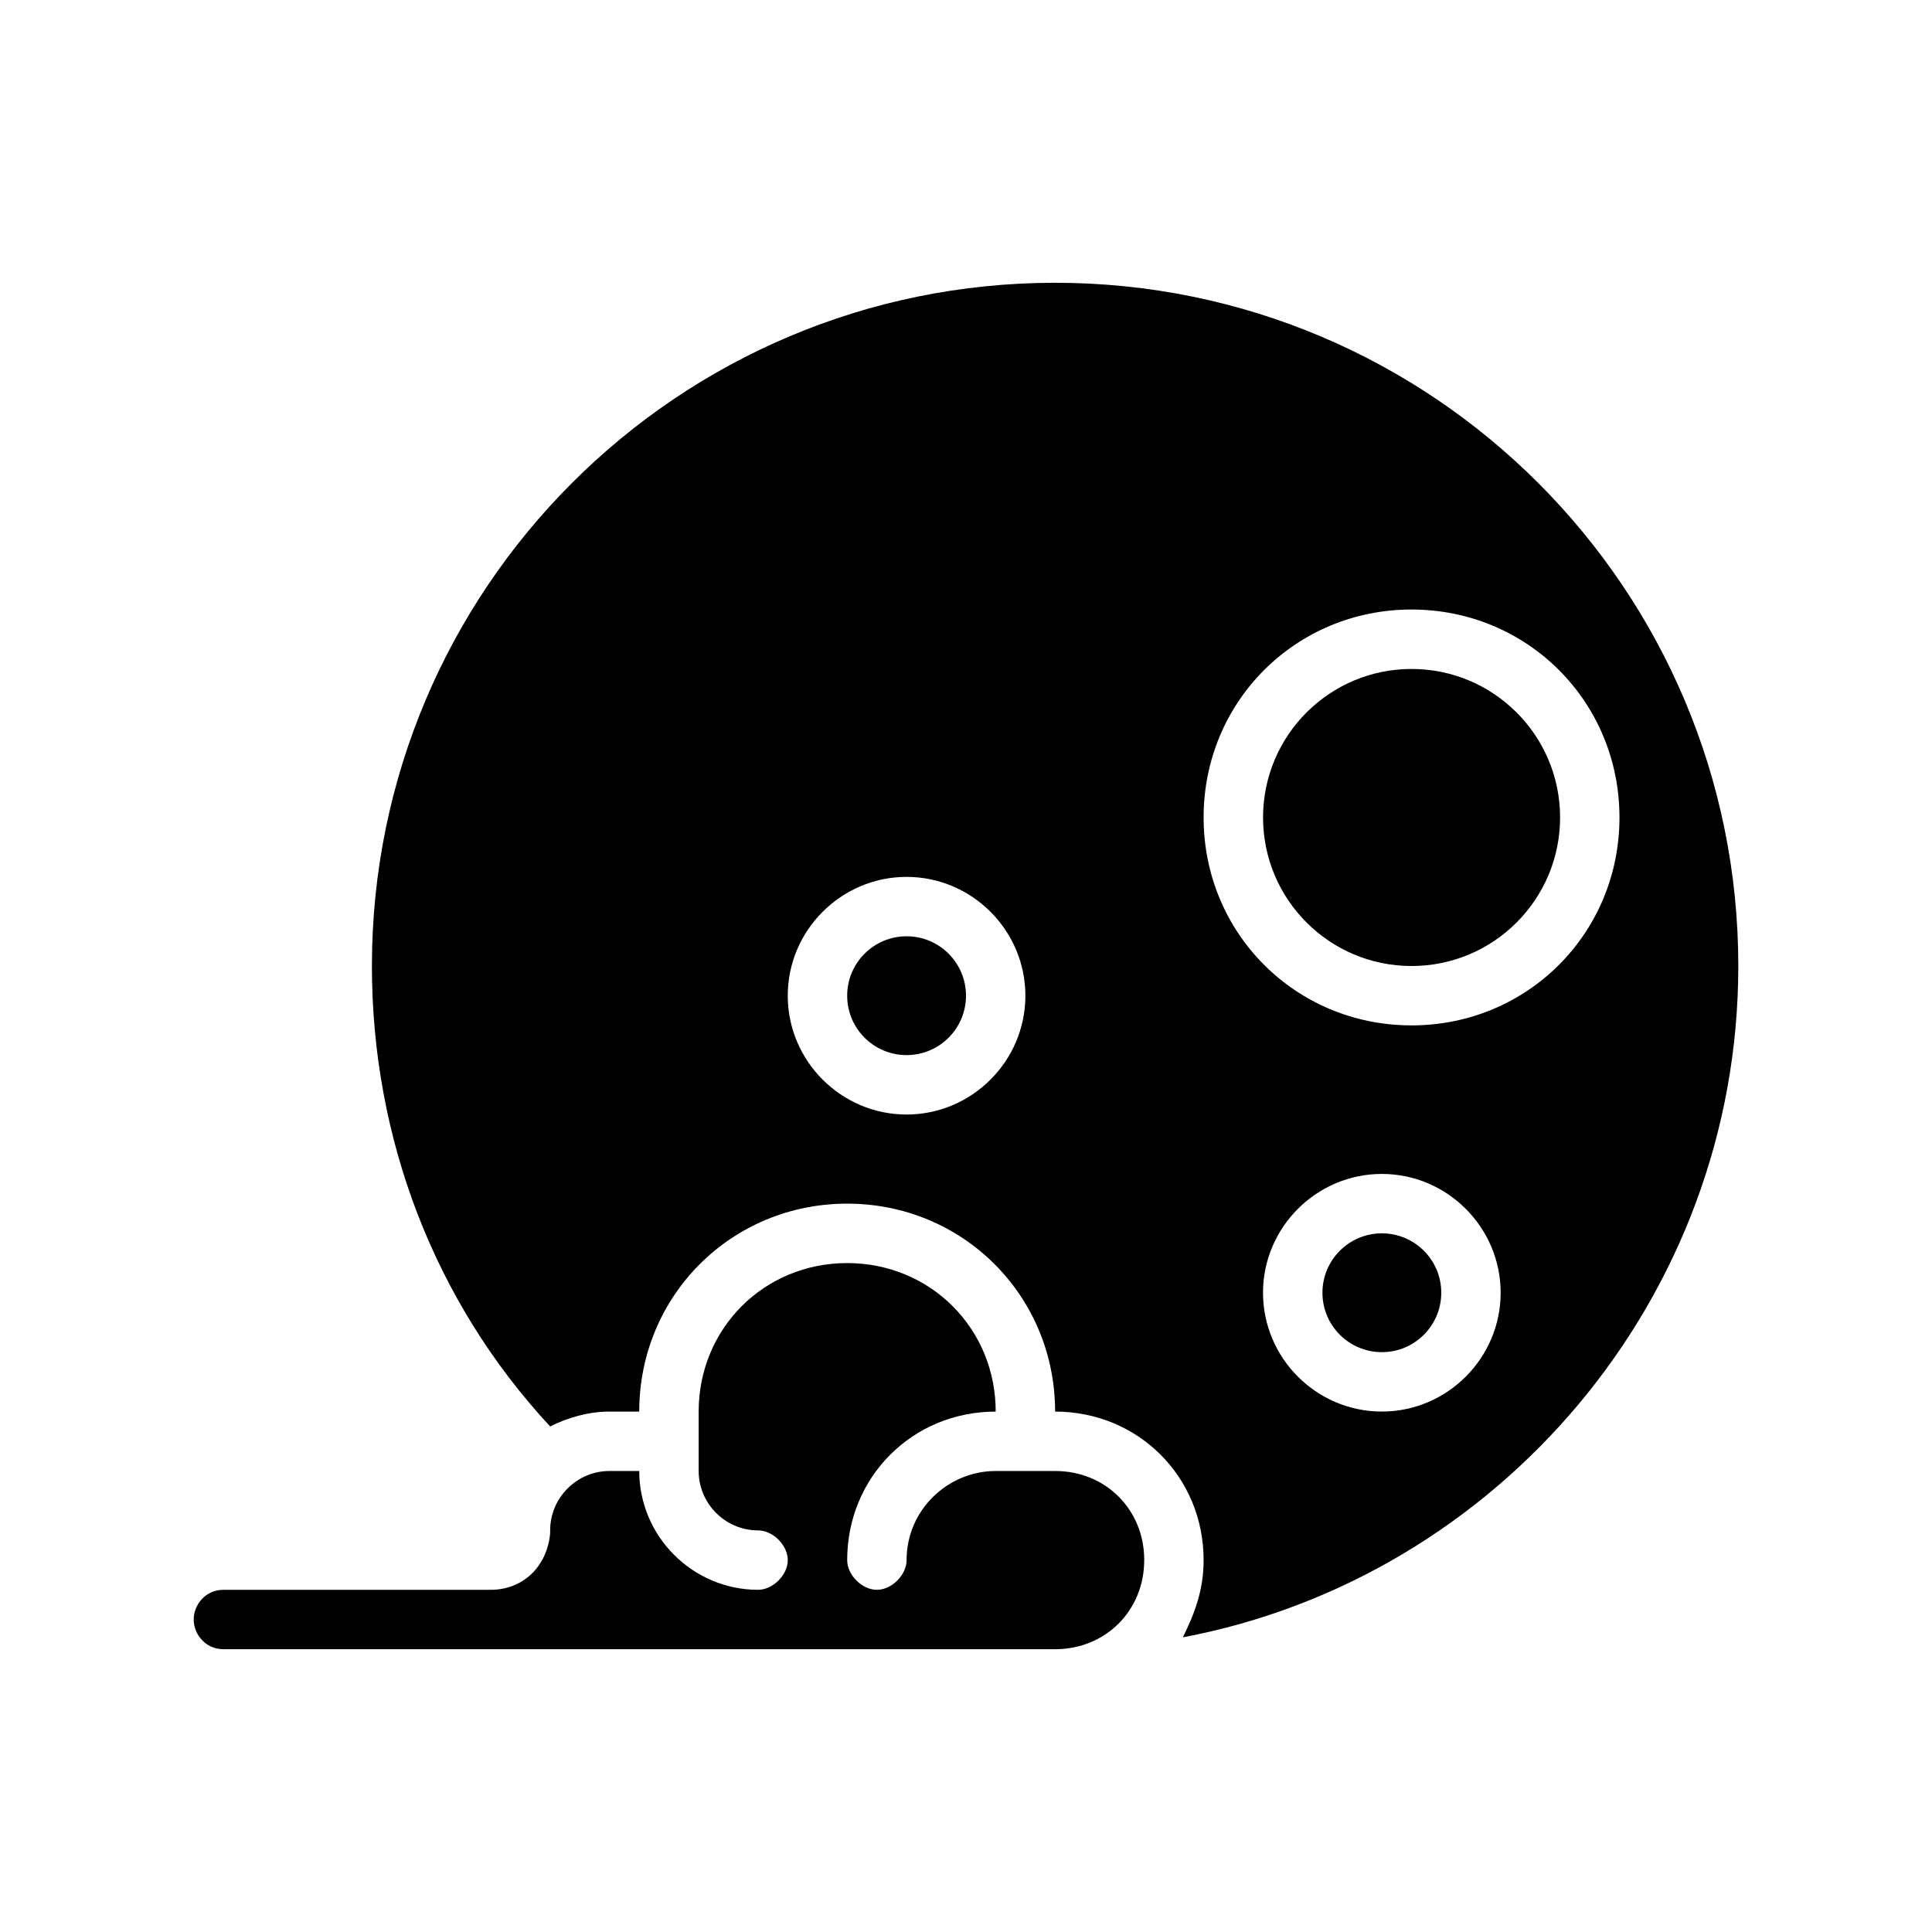
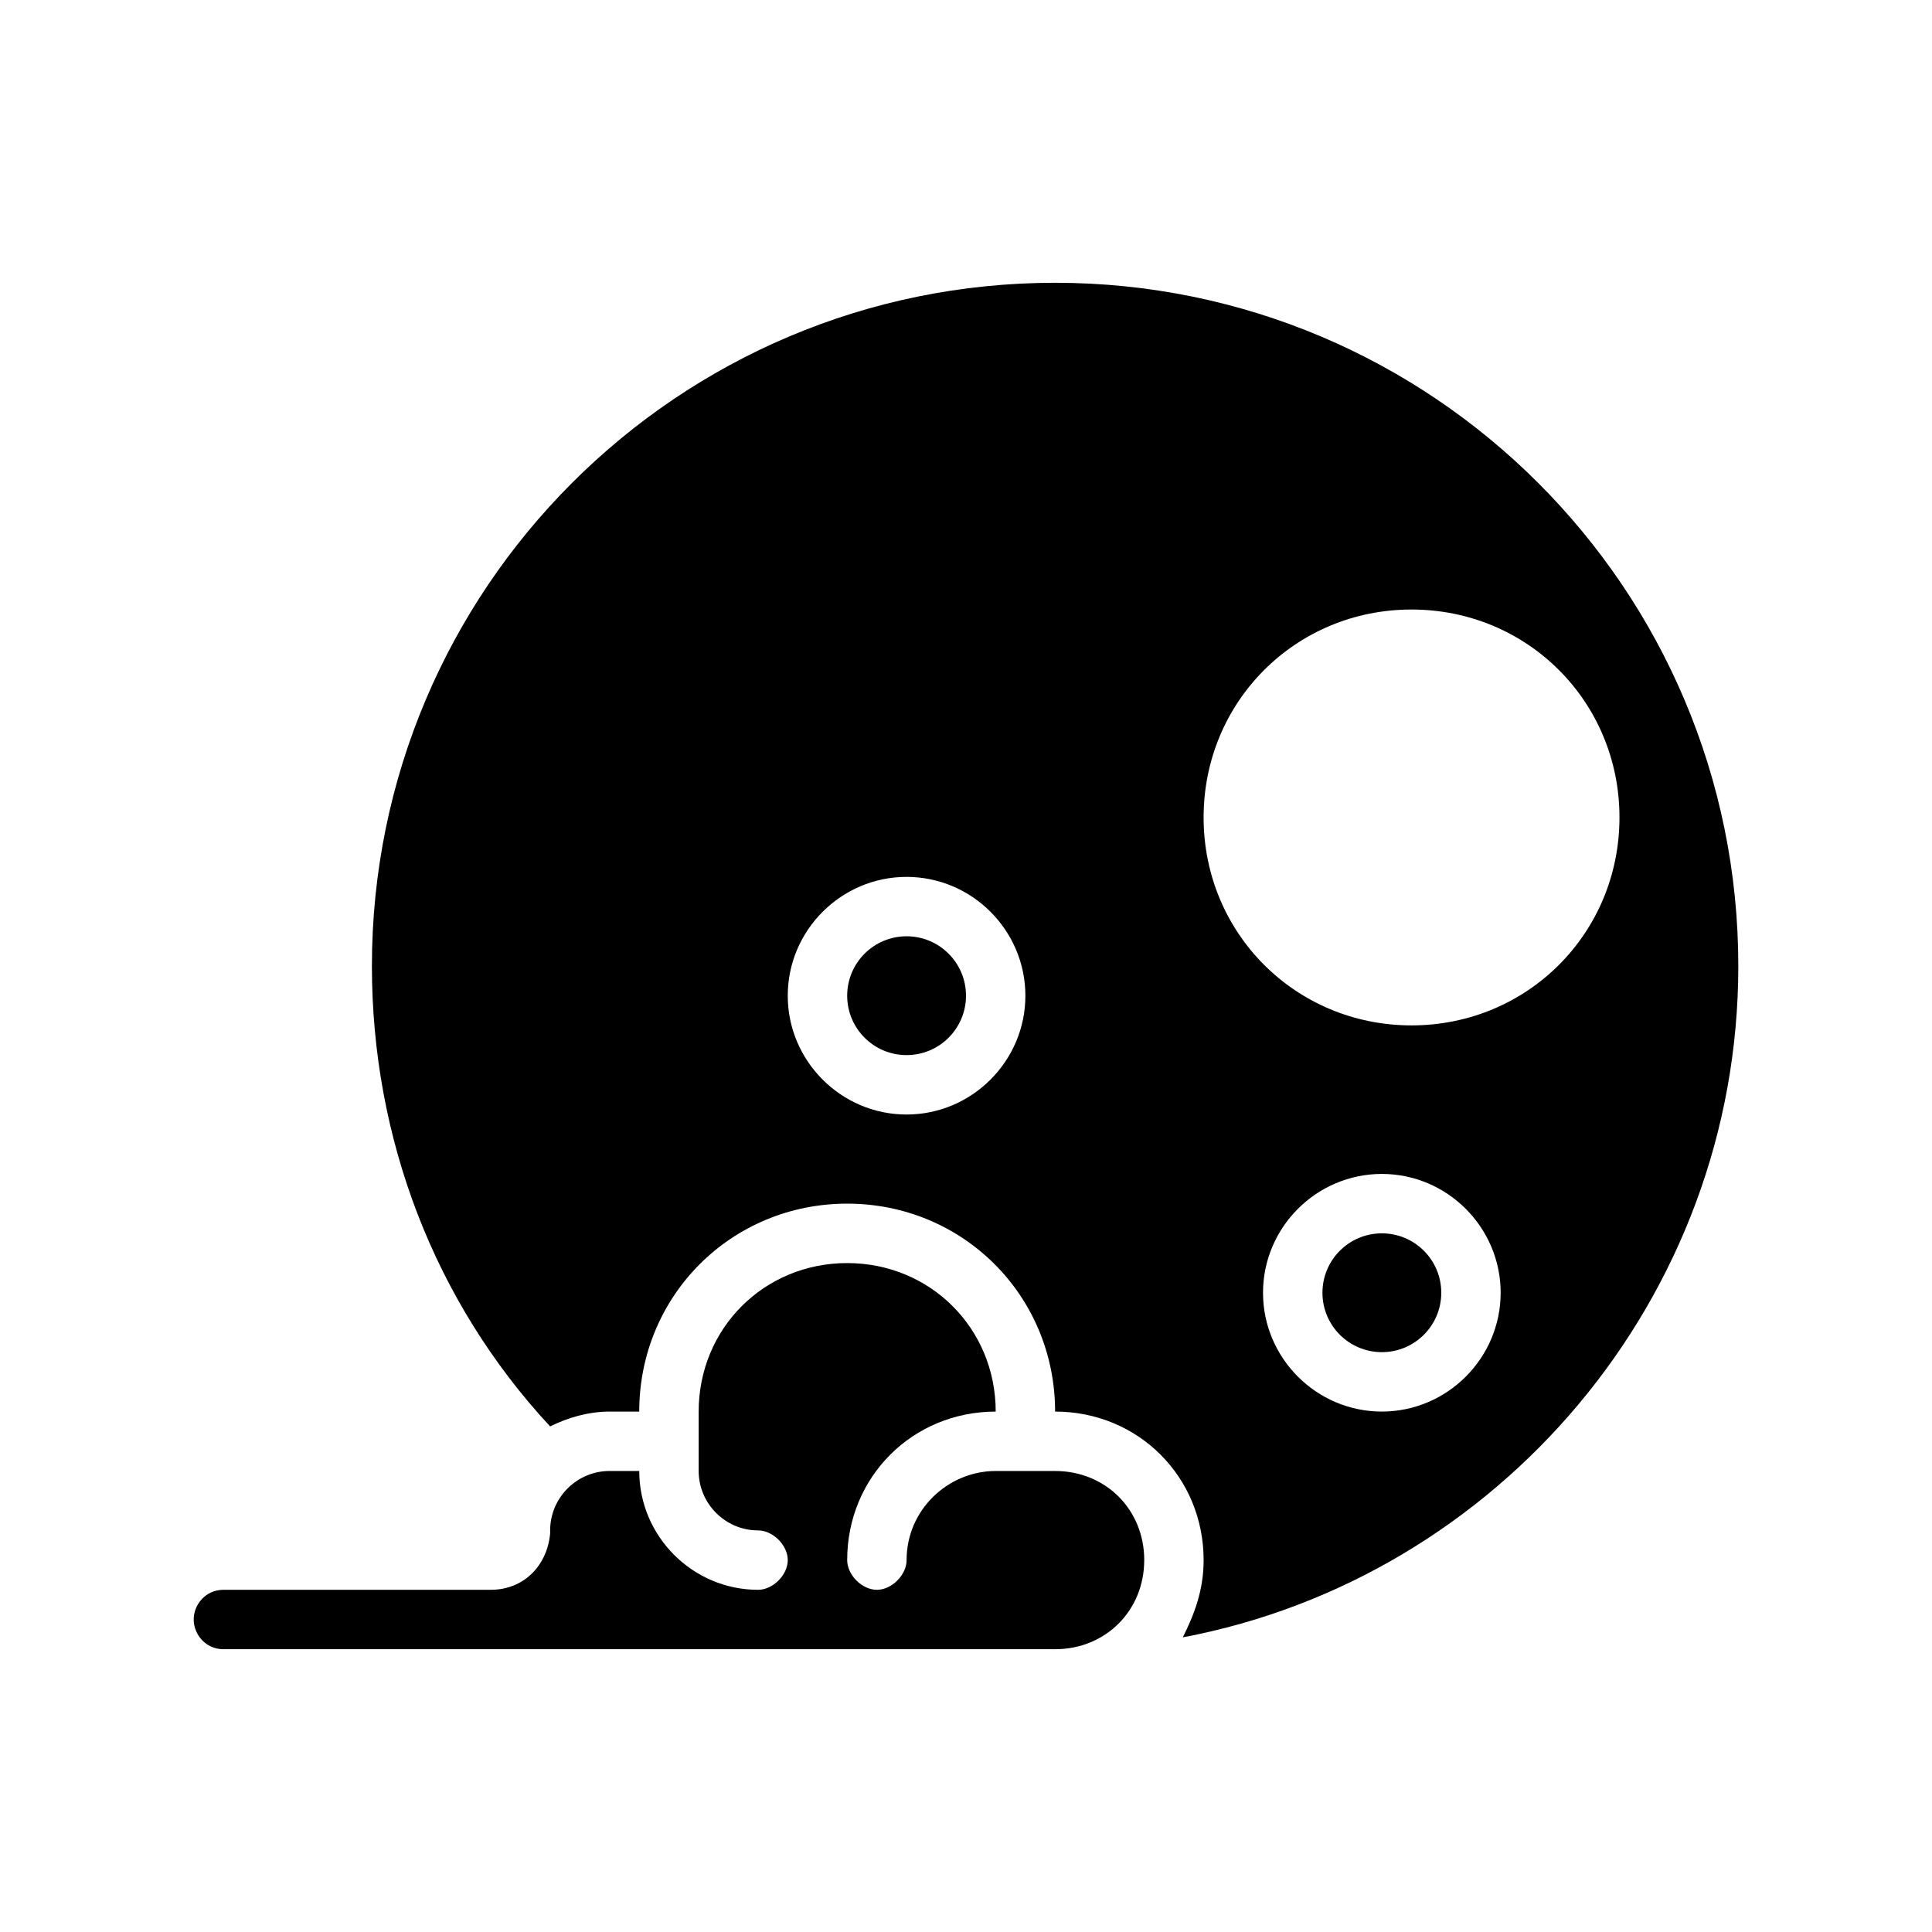
<svg xmlns="http://www.w3.org/2000/svg" fill="#000000" width="800px" height="800px" version="1.1" viewBox="144 144 512 512">
  <g>
    <path d="m447.23 557.44c0 13.383-10.234 23.617-23.617 23.617h-220.41c-4.723 0-7.871-3.938-7.871-7.871 0-3.938 3.148-7.871 7.871-7.871h70.848c8.66 0 14.957-6.297 15.742-14.957v-0.789c0-8.66 7.086-15.742 15.742-15.742h7.871c0 17.32 14.168 31.488 31.488 31.488 3.938 0 7.871-3.938 7.871-7.871 0-3.938-3.938-7.871-7.871-7.871-8.66 0-15.742-7.086-15.742-15.742v-15.742c0-22.043 17.32-39.359 39.359-39.359 22.043 0 39.359 17.32 39.359 39.359-22.043 0-39.359 17.32-39.359 39.359 0 3.938 3.938 7.871 7.871 7.871 3.938 0 7.871-3.938 7.871-7.871 0-13.383 11.02-23.617 23.617-23.617h15.742c13.387-0.004 23.621 10.227 23.621 23.609z" />
    <path d="m423.61 218.94c-99.973 0-181.05 81.082-181.05 181.06 0 45.656 16.531 88.953 47.23 122.02 4.723-2.363 10.234-3.938 15.742-3.938h7.871c0-30.699 24.402-55.105 55.105-55.105 30.699 0 55.105 24.402 55.105 55.105 22.043 0 39.359 17.32 39.359 39.359 0 7.871-2.363 14.168-5.512 20.469 83.445-15.742 147.21-89.742 147.21-177.91 0-99.977-81.082-181.06-181.06-181.06zm-39.359 220.42c-17.32 0-31.488-14.168-31.488-31.488 0-17.32 14.168-31.488 31.488-31.488 17.32 0 31.488 14.168 31.488 31.488 0 17.316-14.168 31.488-31.488 31.488zm125.95 78.719c-17.32 0-31.488-14.168-31.488-31.488 0-17.32 14.168-31.488 31.488-31.488 17.32 0 31.488 14.168 31.488 31.488 0 17.32-14.172 31.488-31.488 31.488zm7.871-102.34c-30.699 0-55.105-24.402-55.105-55.105 0-30.699 24.402-55.105 55.105-55.105 30.699 0 55.105 24.402 55.105 55.105s-24.402 55.105-55.105 55.105z" />
-     <path d="m557.44 360.64c0 21.738-17.621 39.363-39.359 39.363s-39.359-17.625-39.359-39.363c0-21.734 17.621-39.359 39.359-39.359s39.359 17.625 39.359 39.359" />
    <path d="m400 407.87c0 8.695-7.051 15.742-15.746 15.742-8.695 0-15.742-7.047-15.742-15.742 0-8.695 7.047-15.746 15.742-15.746 8.695 0 15.746 7.051 15.746 15.746" />
    <path d="m525.95 486.59c0 8.695-7.047 15.746-15.742 15.746-8.695 0-15.746-7.051-15.746-15.746 0-8.695 7.051-15.742 15.746-15.742 8.695 0 15.742 7.047 15.742 15.742" />
  </g>
</svg>